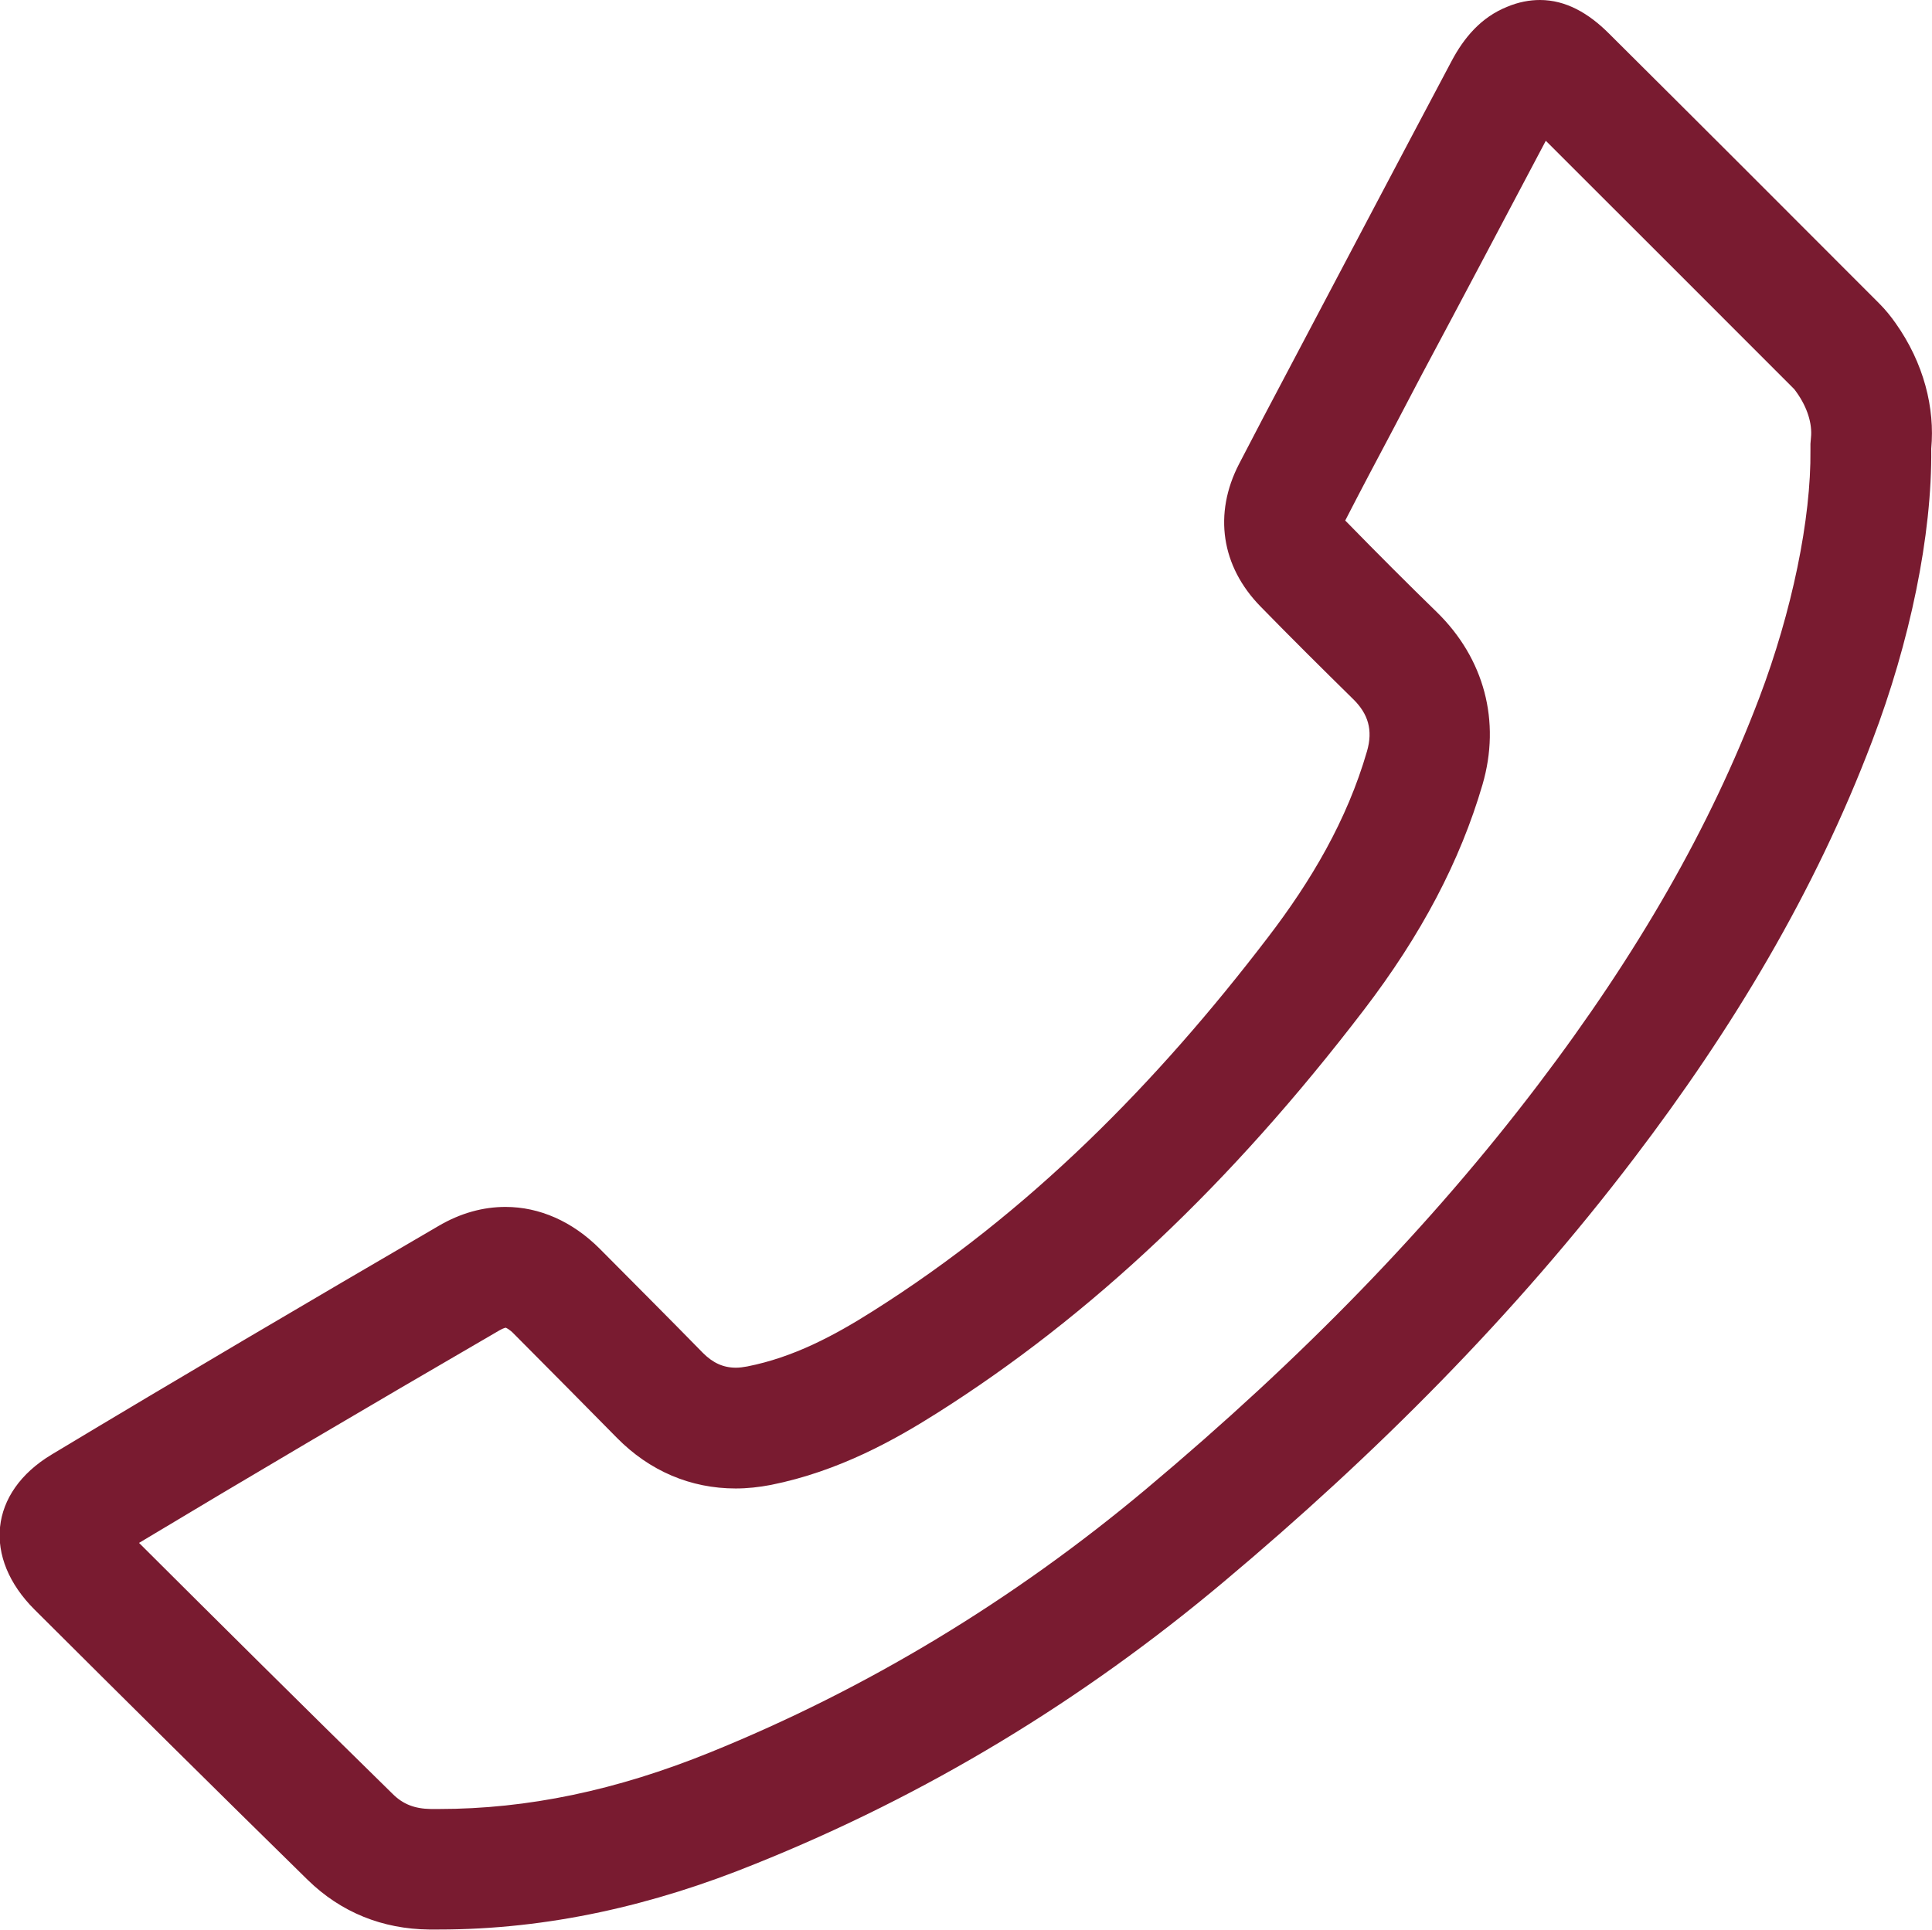
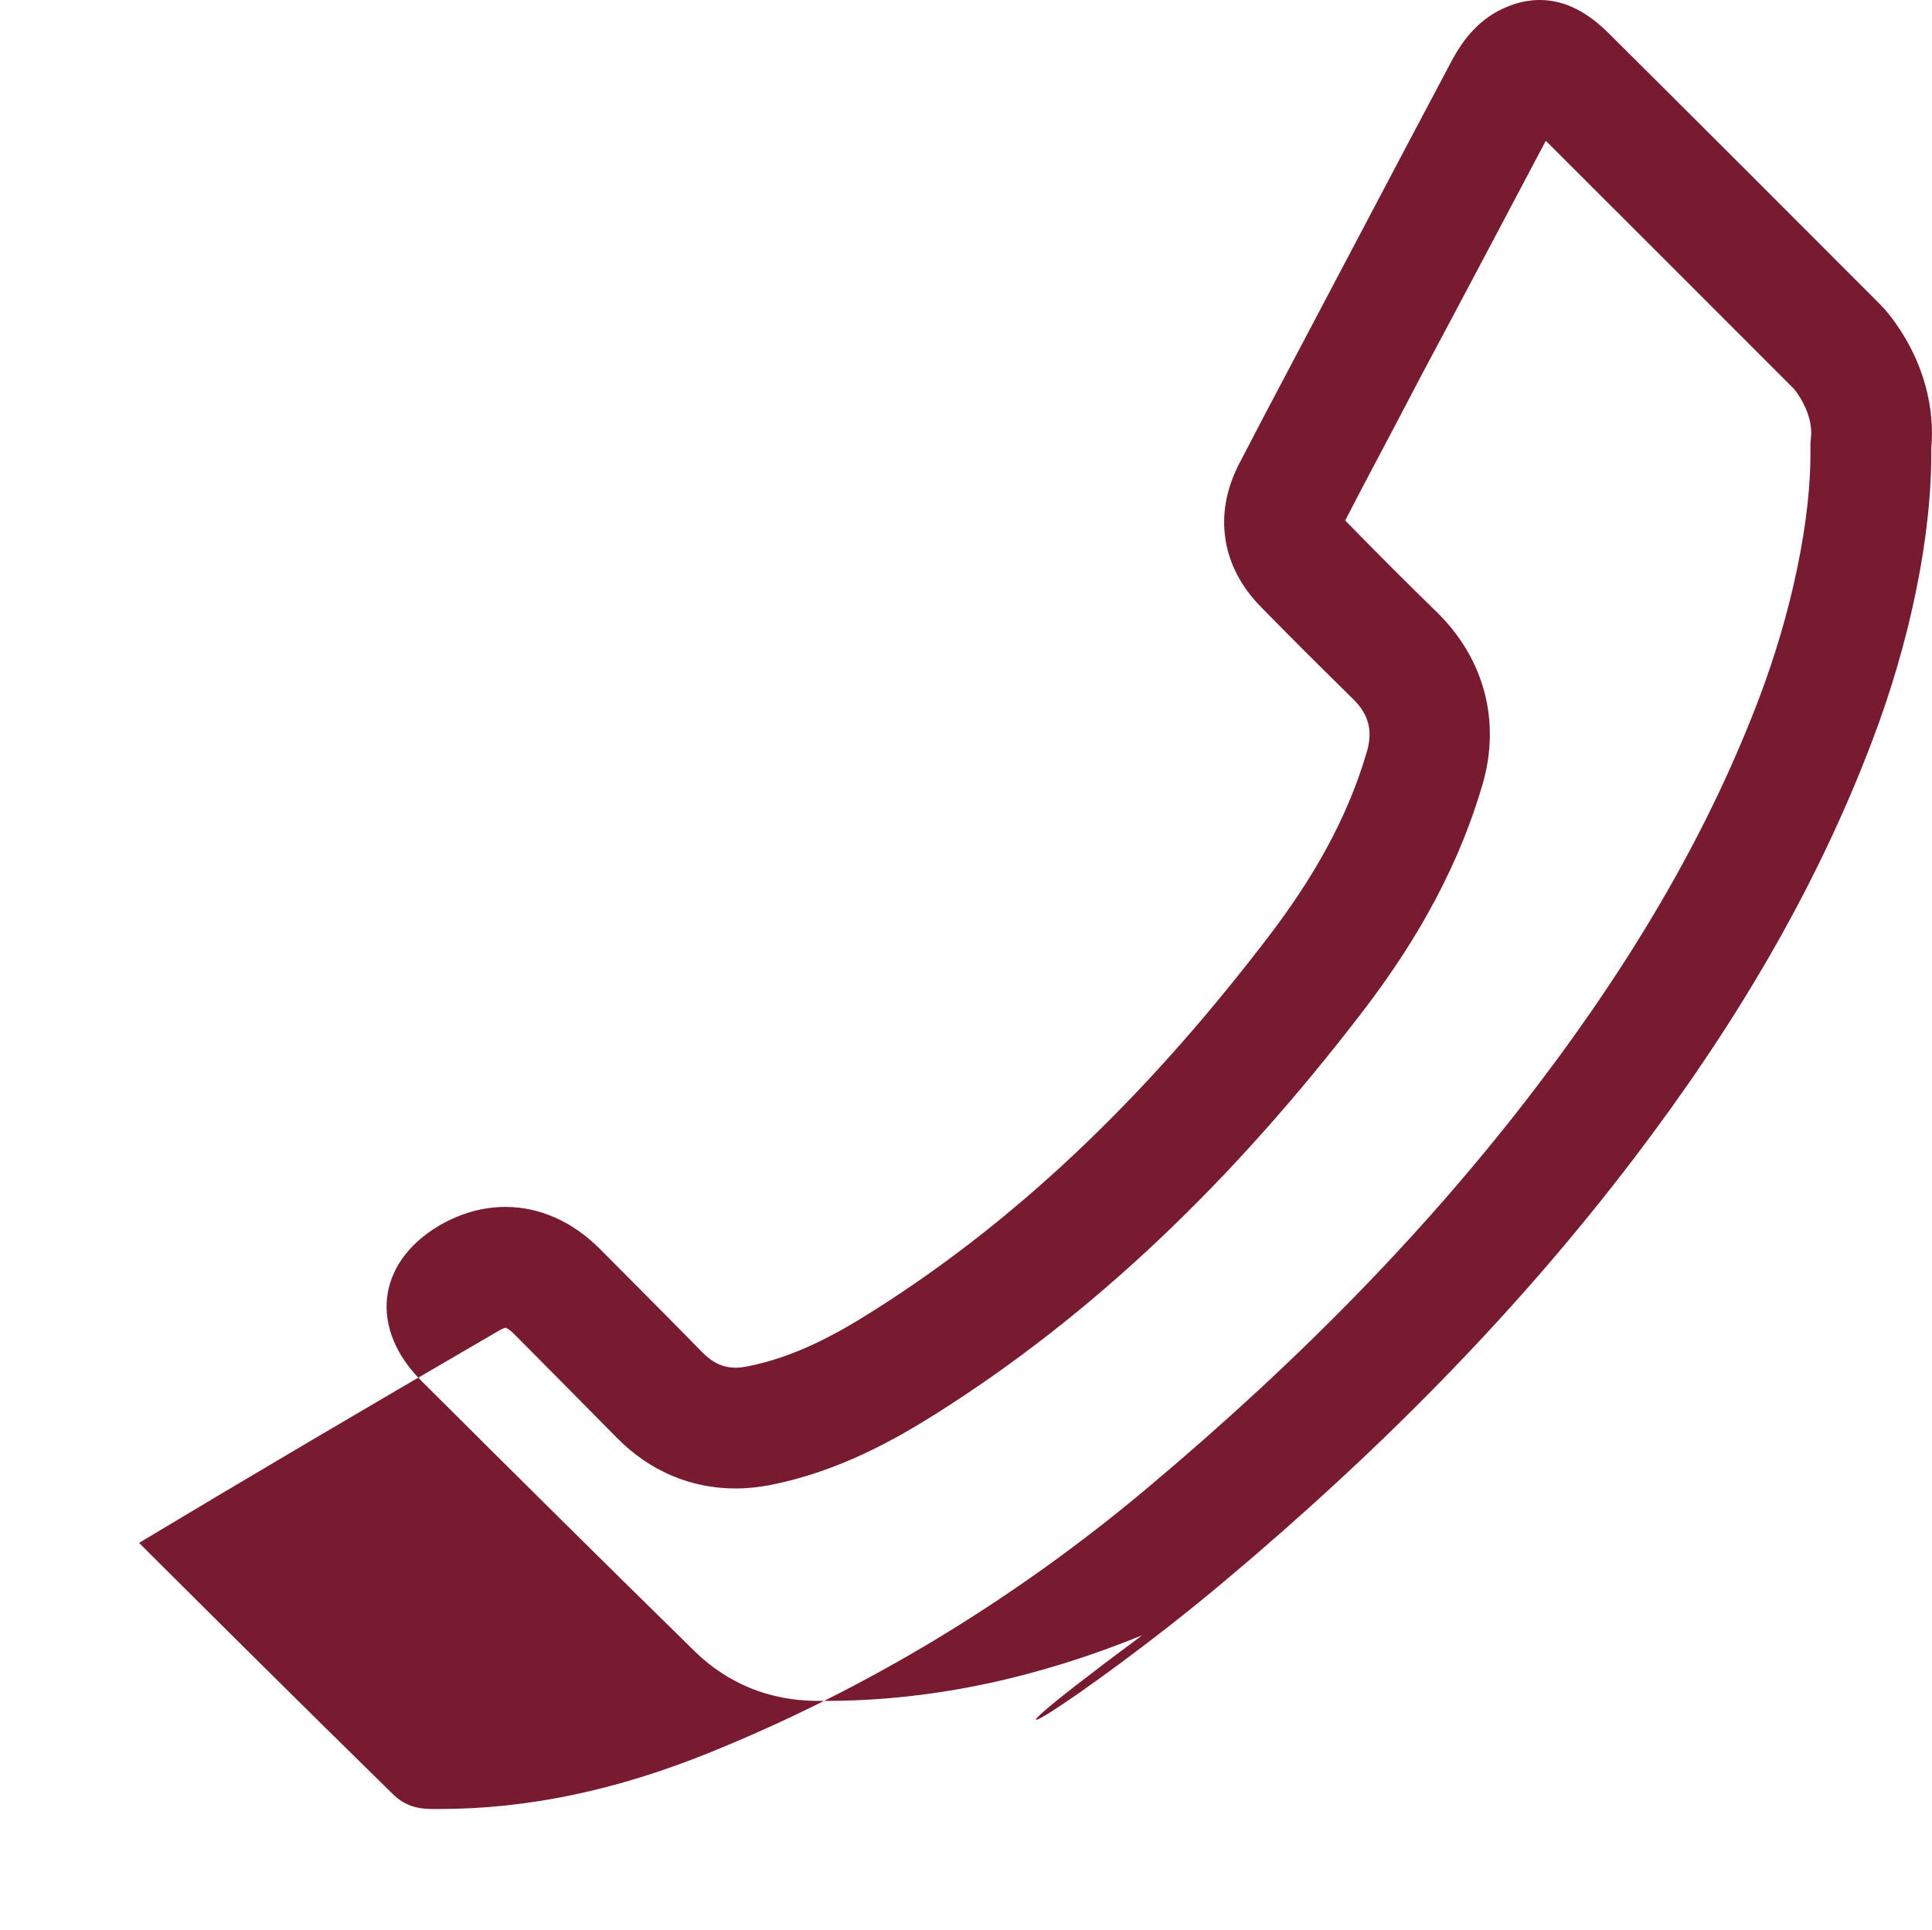
<svg xmlns="http://www.w3.org/2000/svg" version="1.1" id="Ebene_1" x="0px" y="0px" viewBox="0 0 762.9 762.2" style="enable-background:new 0 0 762.9 762.2;" xml:space="preserve">
  <style type="text/css">
	.st0{fill:#791B30;}
</style>
-   <path class="st0" d="M610.4,55.6c32.7,32.6,65,65,98,98l0,0c0,0,0.4,0.4,1.2,1.6c4,5.7,6.1,12.1,5.5,17.7l-0.2,2.4l0,2.4  c0.3,27.2-7.3,63.9-20.2,97.9c-19.3,50.9-47.9,100.9-87.4,152.9c-42.1,55.4-92.7,107.6-154.7,159.6c-52.5,44-110.4,79-172.1,104  c-37.2,15.1-72.3,22.4-107.1,22.4c-1.1,0-2.2,0-3.3,0c-6.4-0.1-11-1.9-15.1-6c-35.1-34.4-69.9-69-100.1-99.1  c42.6-25.6,88.2-52.5,142.4-84c1.6-0.9,2.4-1,2.4-1c0.2,0.1,1.5,0.6,3.3,2.5c15.7,15.8,28.6,28.8,40.6,41c12.9,13.1,29.1,20,46.9,20  c4.6,0,9.2-0.5,13.9-1.4c27-5.4,49.2-18,65.5-28.3c60.9-38.5,116-90.5,168.5-159.1c22.9-29.9,38.2-59.1,47-89.2  c7.3-25,0.7-49.8-18-68.1c-11.4-11.1-23.1-22.8-35.7-35.7c-0.2-0.2-0.4-0.4-0.5-0.5c0.1-0.2,0.2-0.4,0.3-0.6  c5.9-11.5,12.1-23.2,18.1-34.5l1-1.9l10.7-20.4C577.5,117.9,594,86.6,610.4,55.6 M608.1,0L608.1,0c-4.1,0-8.5,0.8-13,2.7  c-10.2,4.1-17,12.1-22,21.6c-21.6,40.7-43,81.4-64.5,122.1c-6.5,12.2-12.9,24.5-19.3,36.8c-10.2,19.7-7.1,40.5,8.5,56.4  c12,12.3,24.2,24.4,36.4,36.4c6.1,5.9,8,12.4,5.6,20.7c-7.9,27.3-22.1,51.3-39.1,73.5c-44,57.6-94.4,108.8-156.1,147.7  c-15.3,9.7-31.3,18.2-49.5,21.8c-1.6,0.3-3.1,0.5-4.5,0.5c-5,0-9.1-1.9-13-5.8c-13.5-13.8-27.2-27.5-40.8-41.2  c-10.8-10.8-23.8-16.5-37.2-16.5c-8.8,0-17.7,2.4-26.4,7.5c-51.1,29.8-102.1,59.8-152.8,90.3c-24.8,14.9-27.3,40.8-6.7,61.3  c35.8,35.7,71.7,71.3,107.8,106.7c13.2,12.9,29.6,19.4,47.9,19.6c1.3,0,2.6,0,3.9,0c43.3,0,84.8-9.6,124.9-25.9  C366,709,427.6,671.5,483.3,624.7c59.7-50.1,114.7-105.1,162-167.3c38.6-50.7,71.3-104.9,94-164.8c14.8-38.8,23.7-81.2,23.3-115.4  c1.5-16-2.9-33.8-14.1-49.6c-1.9-2.7-4-5.3-6.4-7.7C706.6,84.3,671,48.7,635.3,13.2C627.3,5.2,618.3,0,608.1,0L608.1,0z" />
+   <path class="st0" d="M610.4,55.6c32.7,32.6,65,65,98,98l0,0c0,0,0.4,0.4,1.2,1.6c4,5.7,6.1,12.1,5.5,17.7l-0.2,2.4l0,2.4  c0.3,27.2-7.3,63.9-20.2,97.9c-19.3,50.9-47.9,100.9-87.4,152.9c-42.1,55.4-92.7,107.6-154.7,159.6c-52.5,44-110.4,79-172.1,104  c-37.2,15.1-72.3,22.4-107.1,22.4c-1.1,0-2.2,0-3.3,0c-6.4-0.1-11-1.9-15.1-6c-35.1-34.4-69.9-69-100.1-99.1  c42.6-25.6,88.2-52.5,142.4-84c1.6-0.9,2.4-1,2.4-1c0.2,0.1,1.5,0.6,3.3,2.5c15.7,15.8,28.6,28.8,40.6,41c12.9,13.1,29.1,20,46.9,20  c4.6,0,9.2-0.5,13.9-1.4c27-5.4,49.2-18,65.5-28.3c60.9-38.5,116-90.5,168.5-159.1c22.9-29.9,38.2-59.1,47-89.2  c7.3-25,0.7-49.8-18-68.1c-11.4-11.1-23.1-22.8-35.7-35.7c-0.2-0.2-0.4-0.4-0.5-0.5c0.1-0.2,0.2-0.4,0.3-0.6  c5.9-11.5,12.1-23.2,18.1-34.5l1-1.9l10.7-20.4C577.5,117.9,594,86.6,610.4,55.6 M608.1,0L608.1,0c-4.1,0-8.5,0.8-13,2.7  c-10.2,4.1-17,12.1-22,21.6c-21.6,40.7-43,81.4-64.5,122.1c-6.5,12.2-12.9,24.5-19.3,36.8c-10.2,19.7-7.1,40.5,8.5,56.4  c12,12.3,24.2,24.4,36.4,36.4c6.1,5.9,8,12.4,5.6,20.7c-7.9,27.3-22.1,51.3-39.1,73.5c-44,57.6-94.4,108.8-156.1,147.7  c-15.3,9.7-31.3,18.2-49.5,21.8c-1.6,0.3-3.1,0.5-4.5,0.5c-5,0-9.1-1.9-13-5.8c-13.5-13.8-27.2-27.5-40.8-41.2  c-10.8-10.8-23.8-16.5-37.2-16.5c-8.8,0-17.7,2.4-26.4,7.5c-24.8,14.9-27.3,40.8-6.7,61.3  c35.8,35.7,71.7,71.3,107.8,106.7c13.2,12.9,29.6,19.4,47.9,19.6c1.3,0,2.6,0,3.9,0c43.3,0,84.8-9.6,124.9-25.9  C366,709,427.6,671.5,483.3,624.7c59.7-50.1,114.7-105.1,162-167.3c38.6-50.7,71.3-104.9,94-164.8c14.8-38.8,23.7-81.2,23.3-115.4  c1.5-16-2.9-33.8-14.1-49.6c-1.9-2.7-4-5.3-6.4-7.7C706.6,84.3,671,48.7,635.3,13.2C627.3,5.2,618.3,0,608.1,0L608.1,0z" />
</svg>